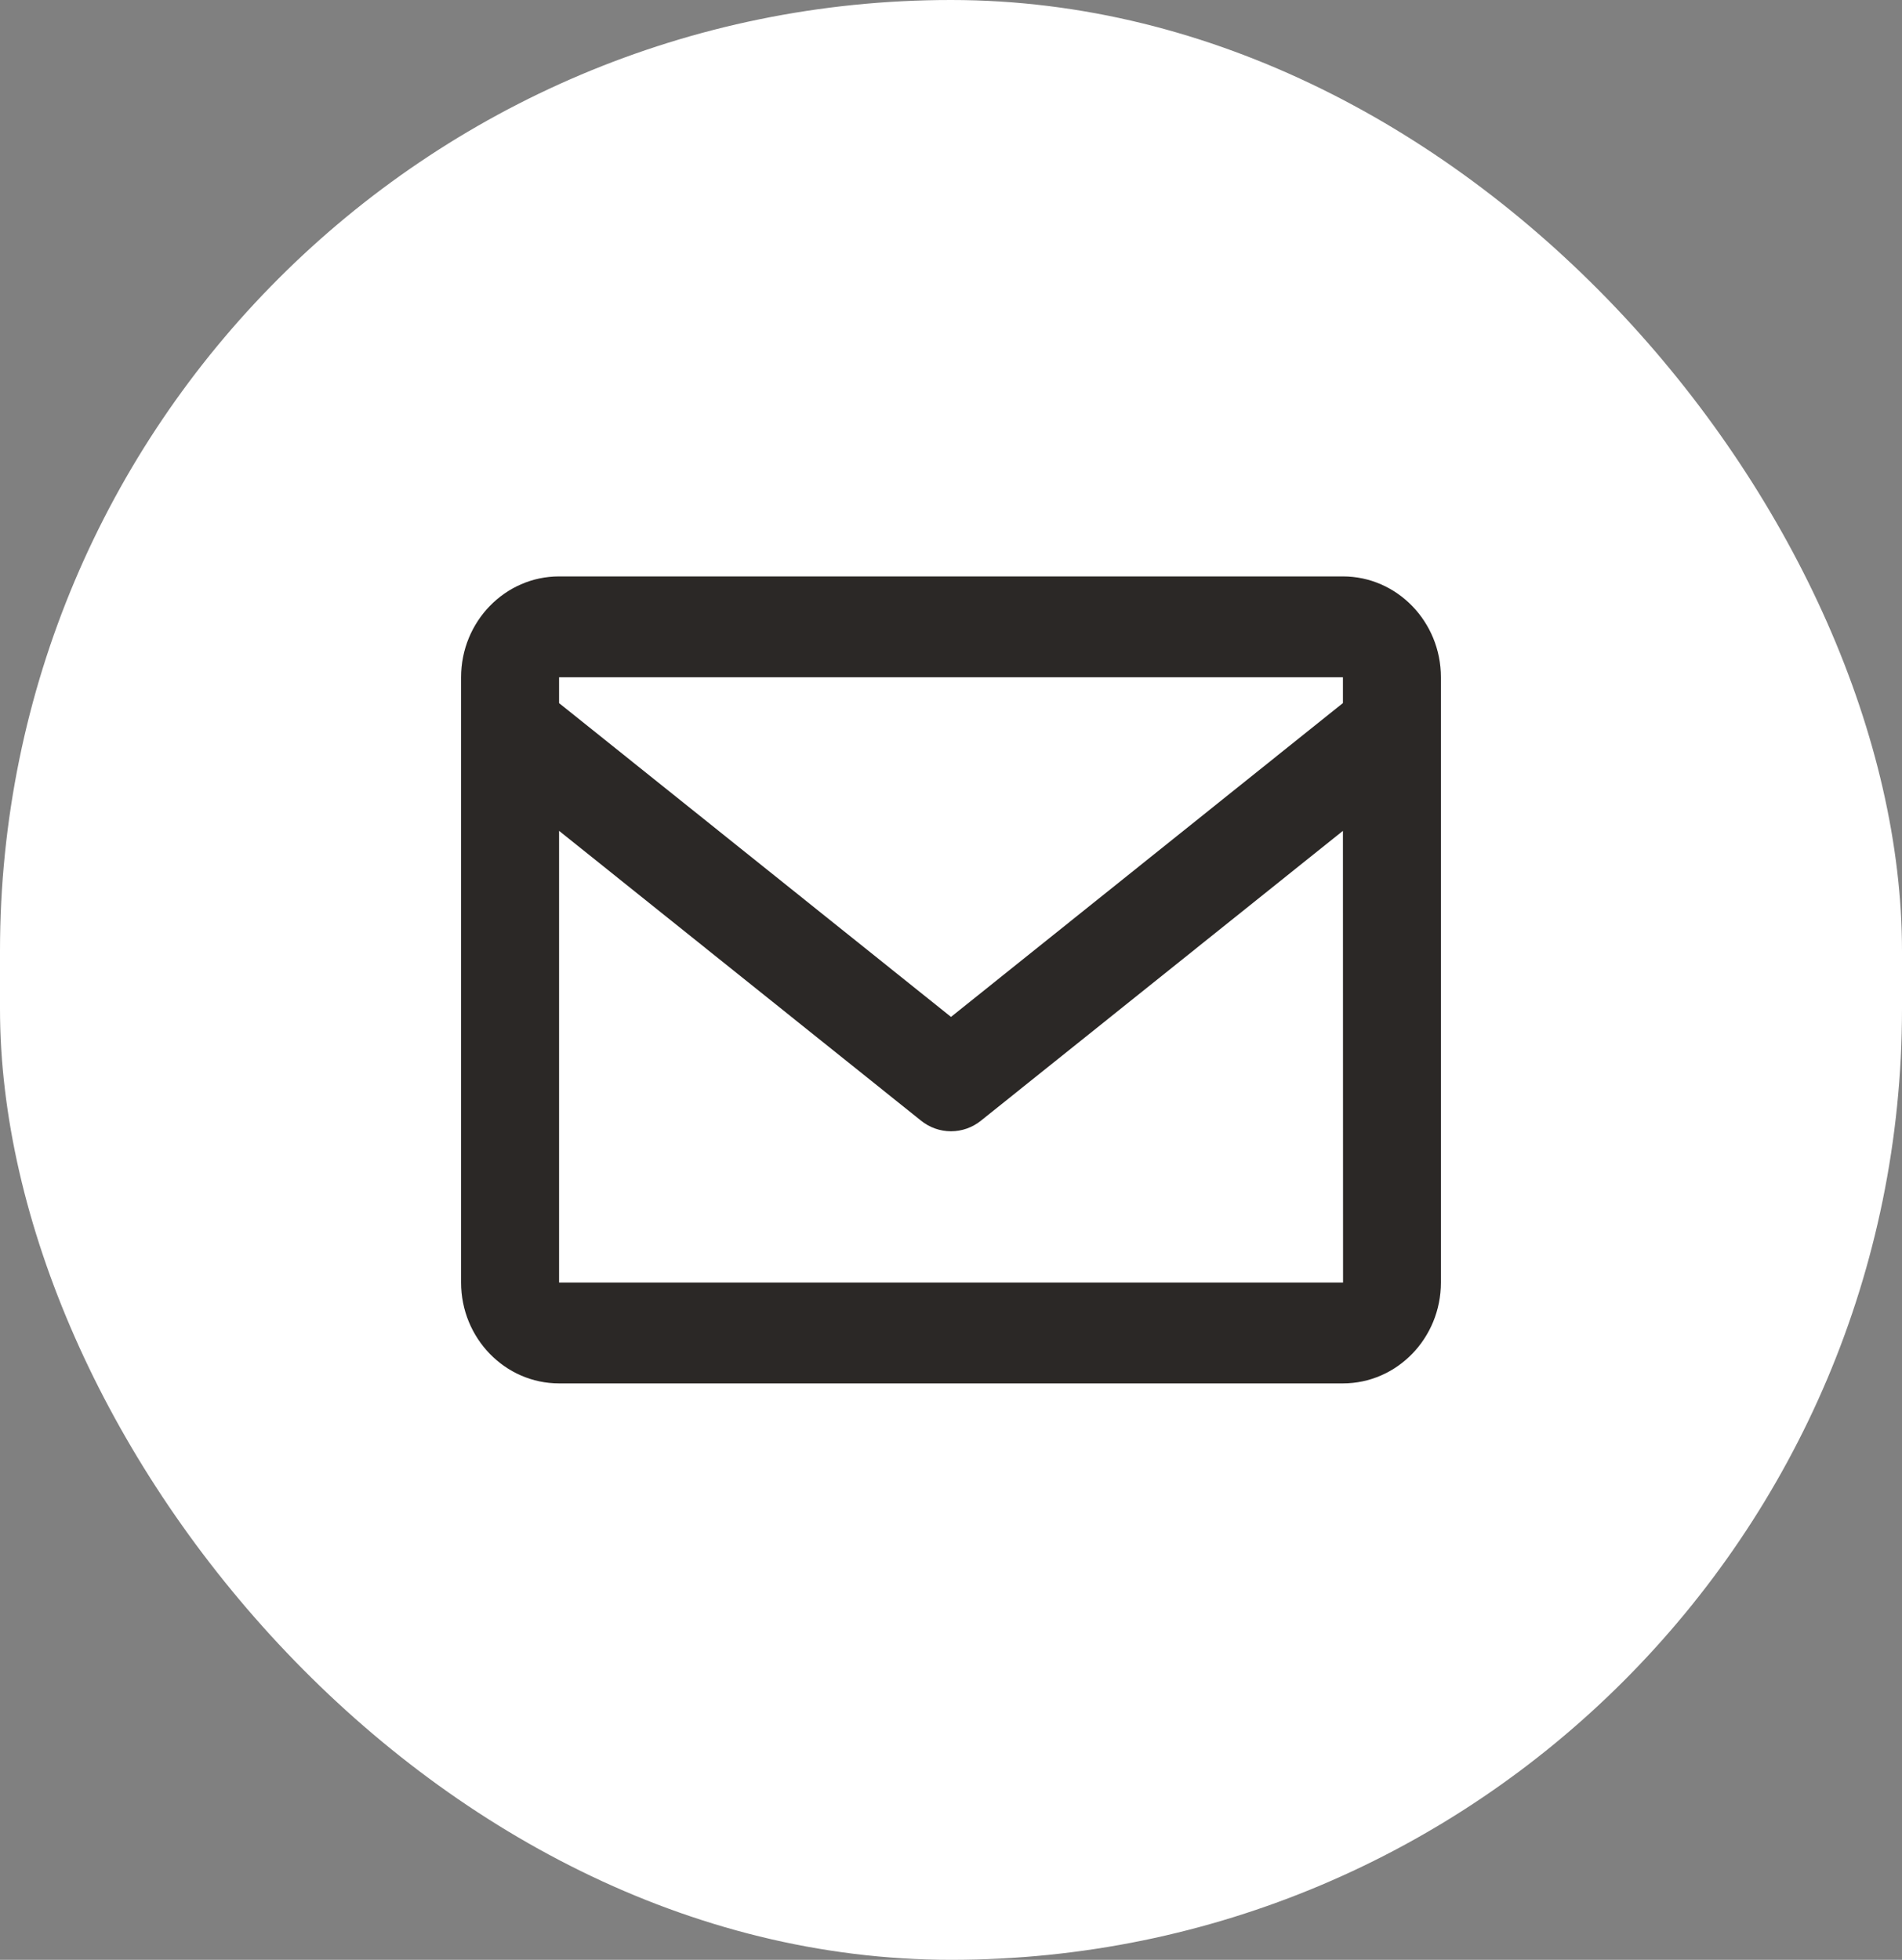
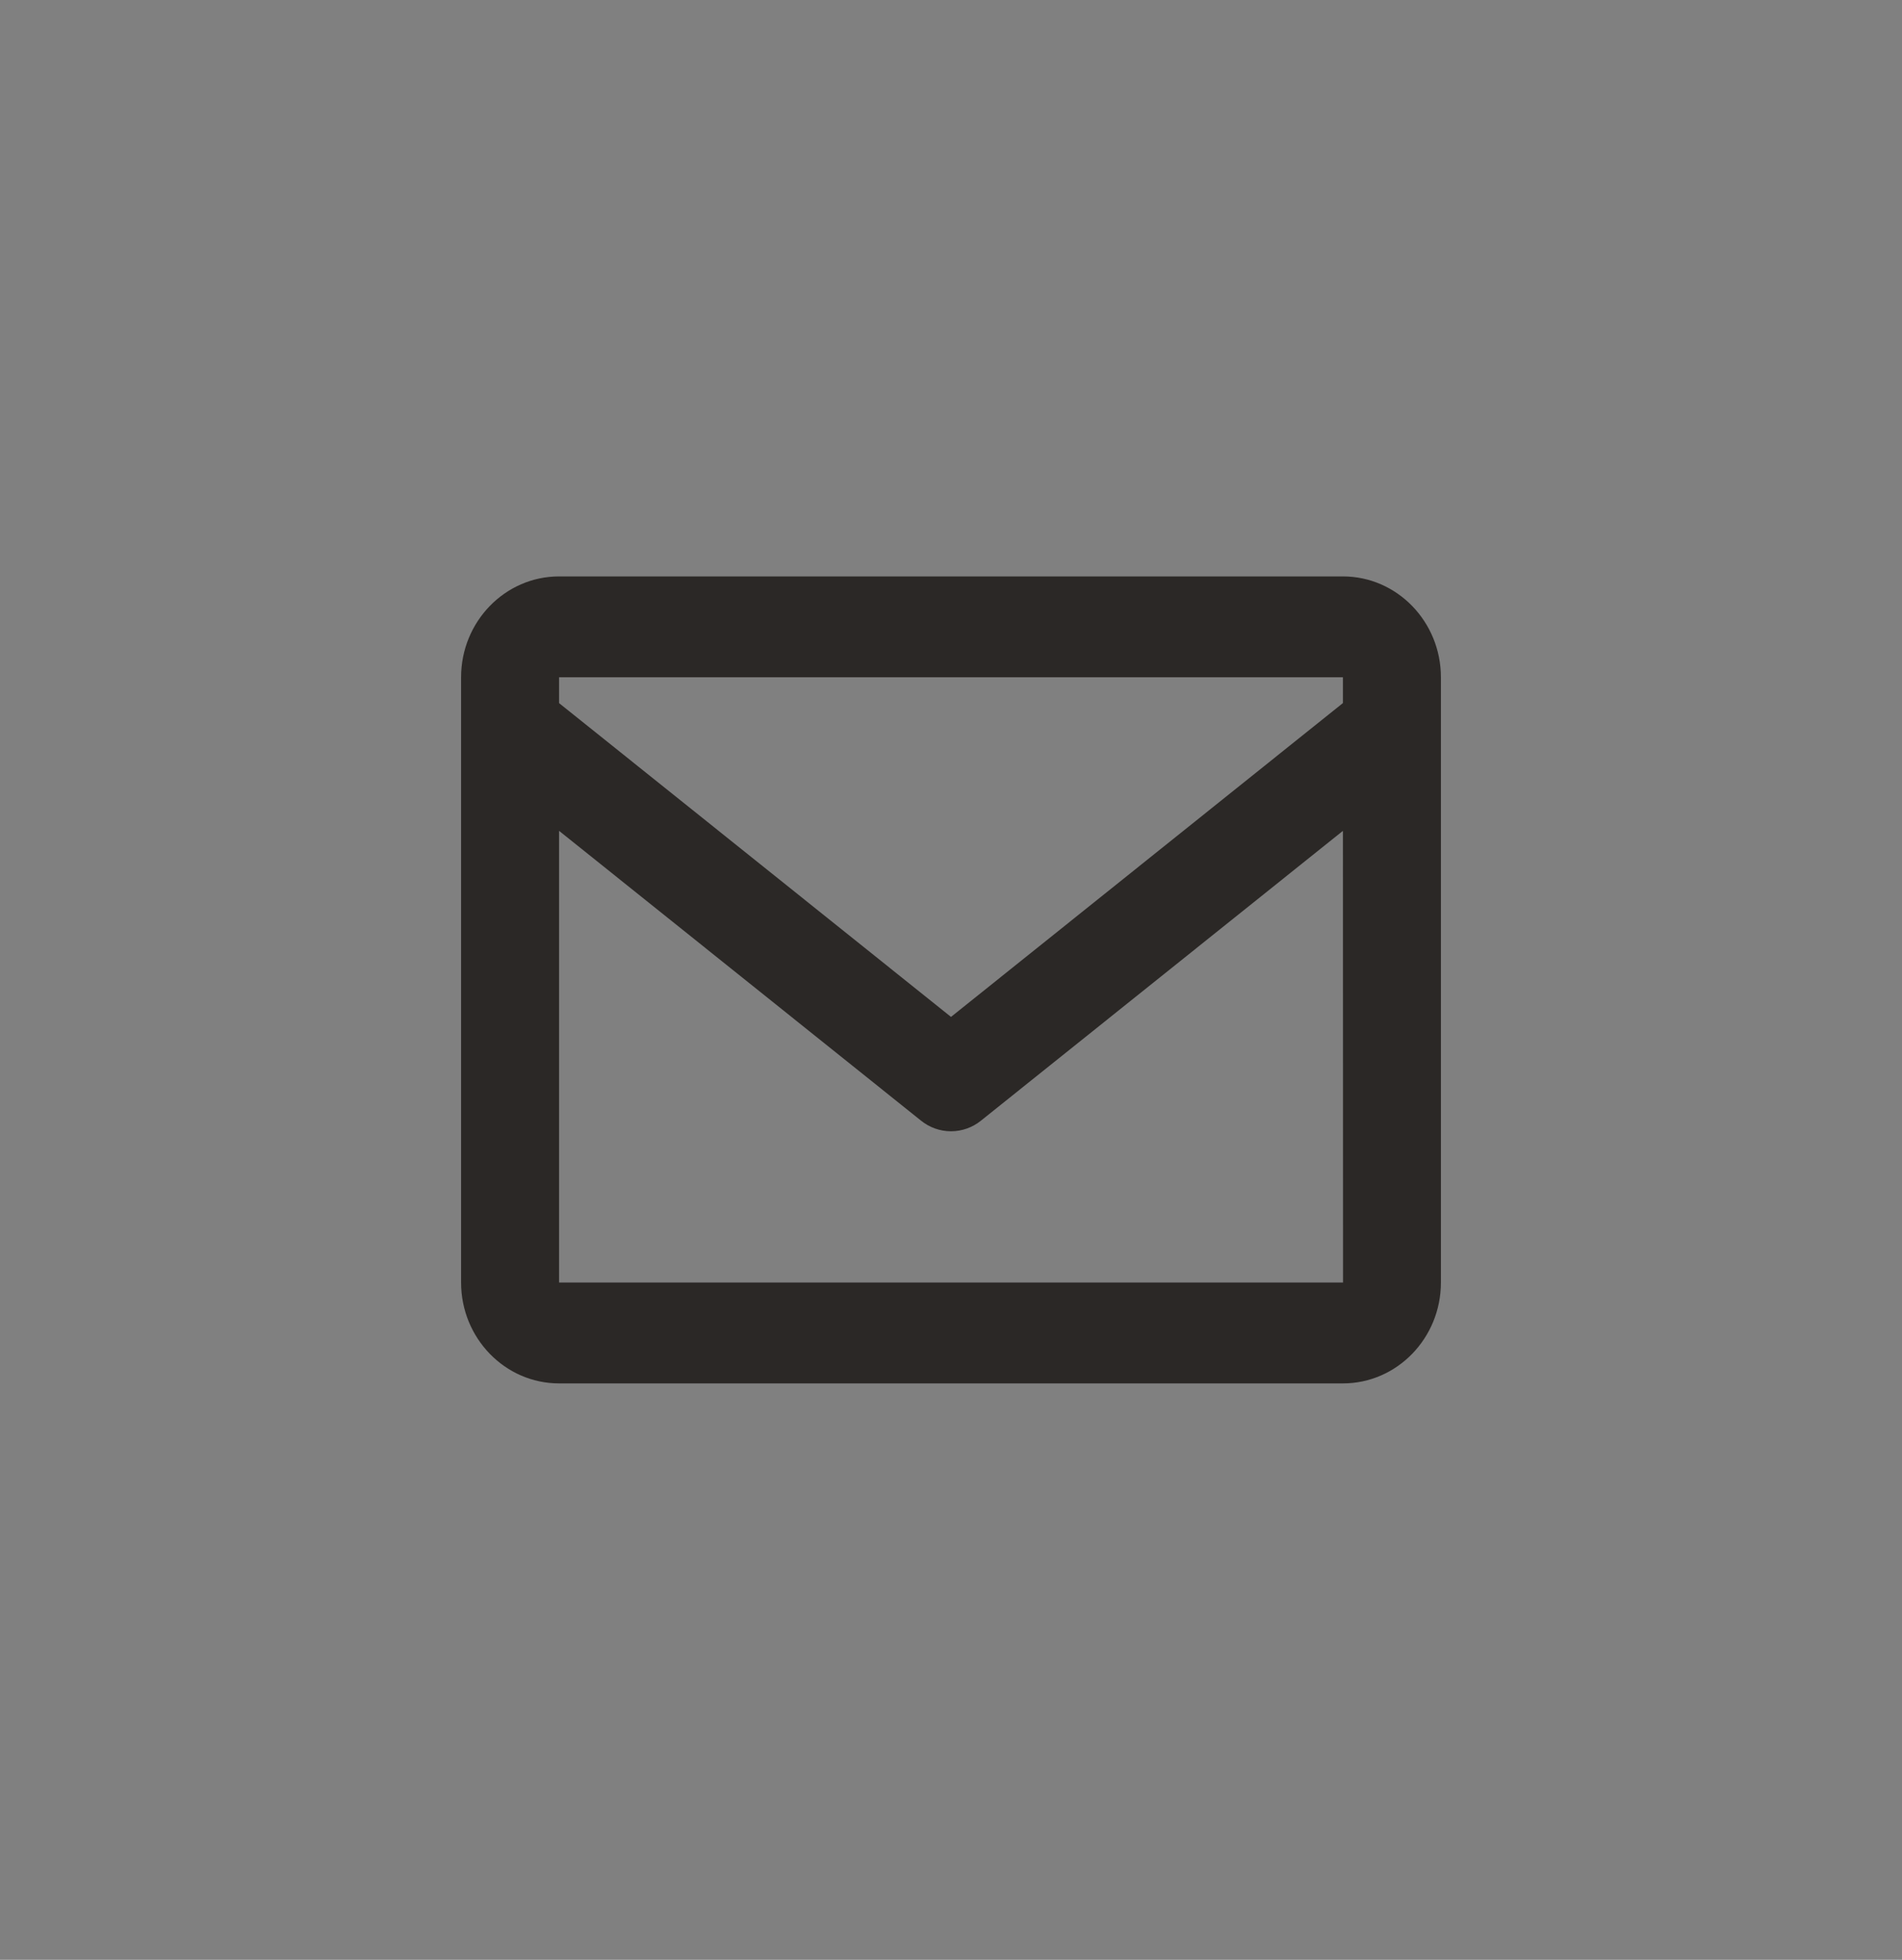
<svg xmlns="http://www.w3.org/2000/svg" fill="none" height="100%" overflow="visible" preserveAspectRatio="none" style="display: block;" viewBox="0 0 33 34" width="100%">
  <rect x="0" y="0" width="33" height="34" fill="#808080" stroke="none" />
  <g id="bx--envelope 1">
-     <rect fill="white" height="34" rx="16.5" width="33" />
    <path d="M23.3 10H9.7C8.762 10 8 10.785 8 11.75V22.25C8 23.215 8.762 24 9.7 24H23.3C24.238 24 25 23.215 25 22.25V11.75C25 10.785 24.238 10 23.3 10ZM23.3 11.75V12.197L16.5 17.642L9.7 12.198V11.75H23.3ZM9.7 22.25V14.414L15.978 19.44C16.127 19.561 16.311 19.626 16.5 19.626C16.689 19.626 16.873 19.561 17.022 19.44L23.3 14.414L23.302 22.25H9.7Z" fill="#2B2826" id="Vector" />
  </g>
</svg>